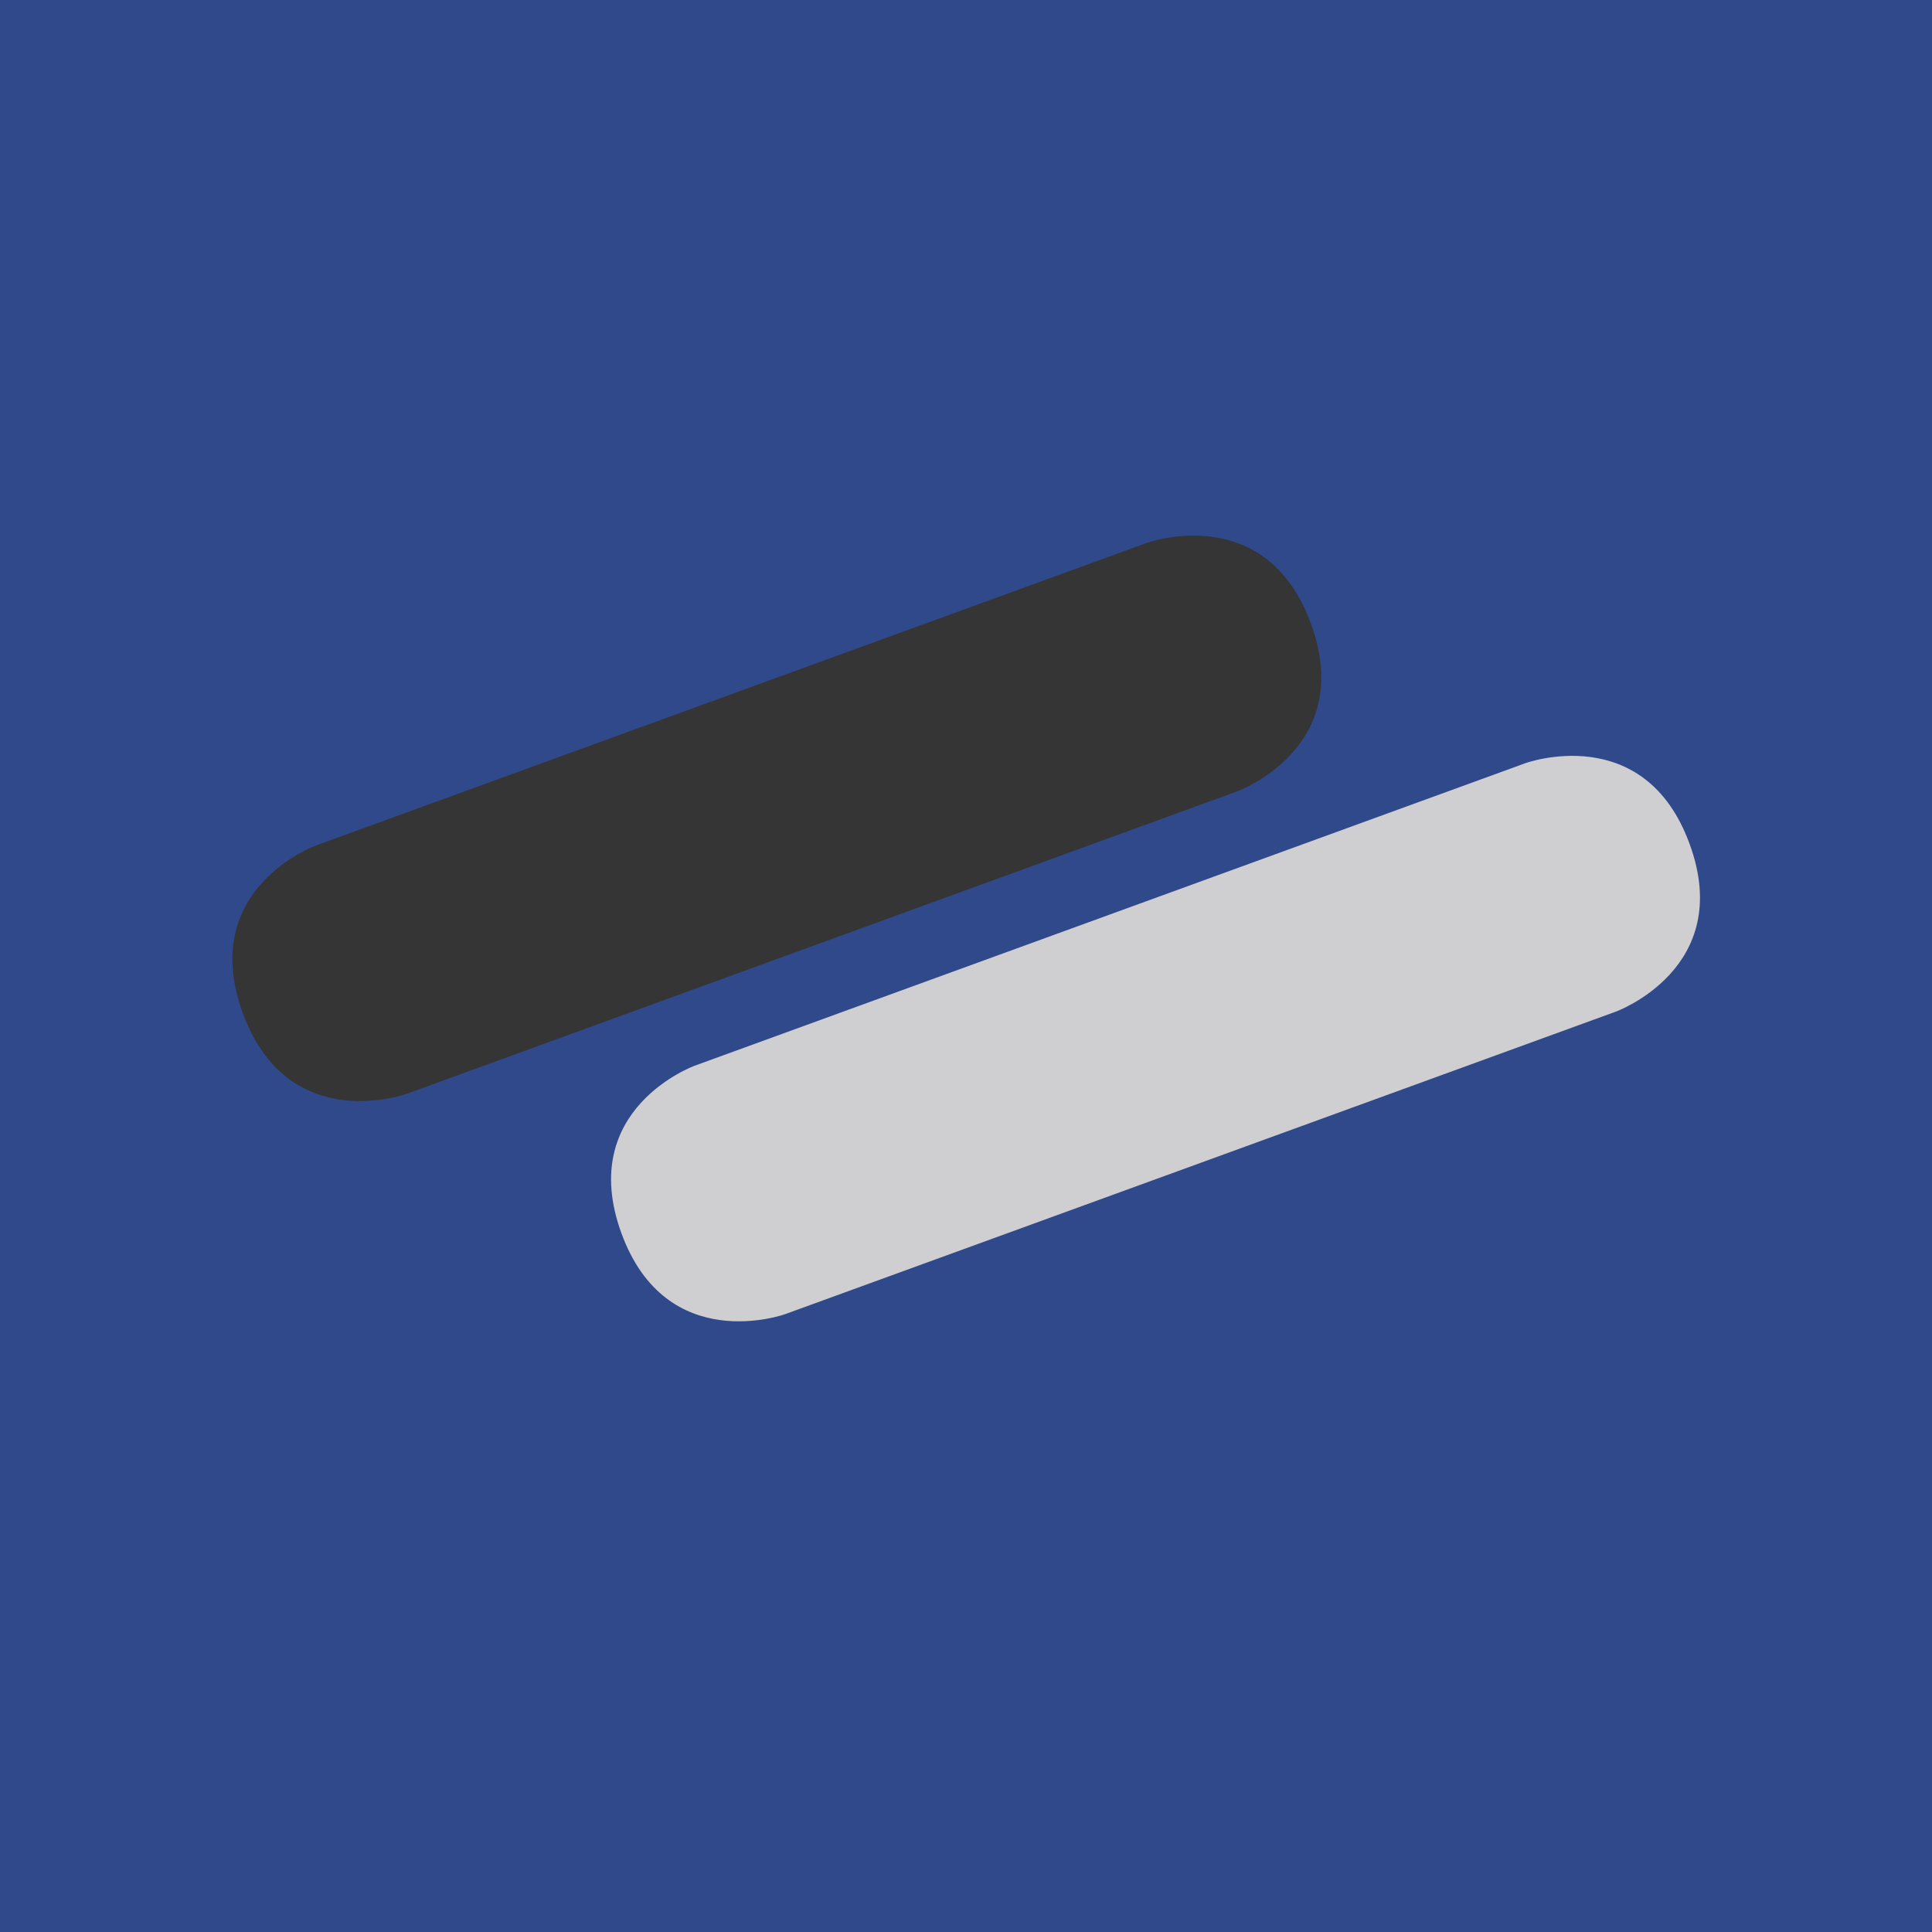
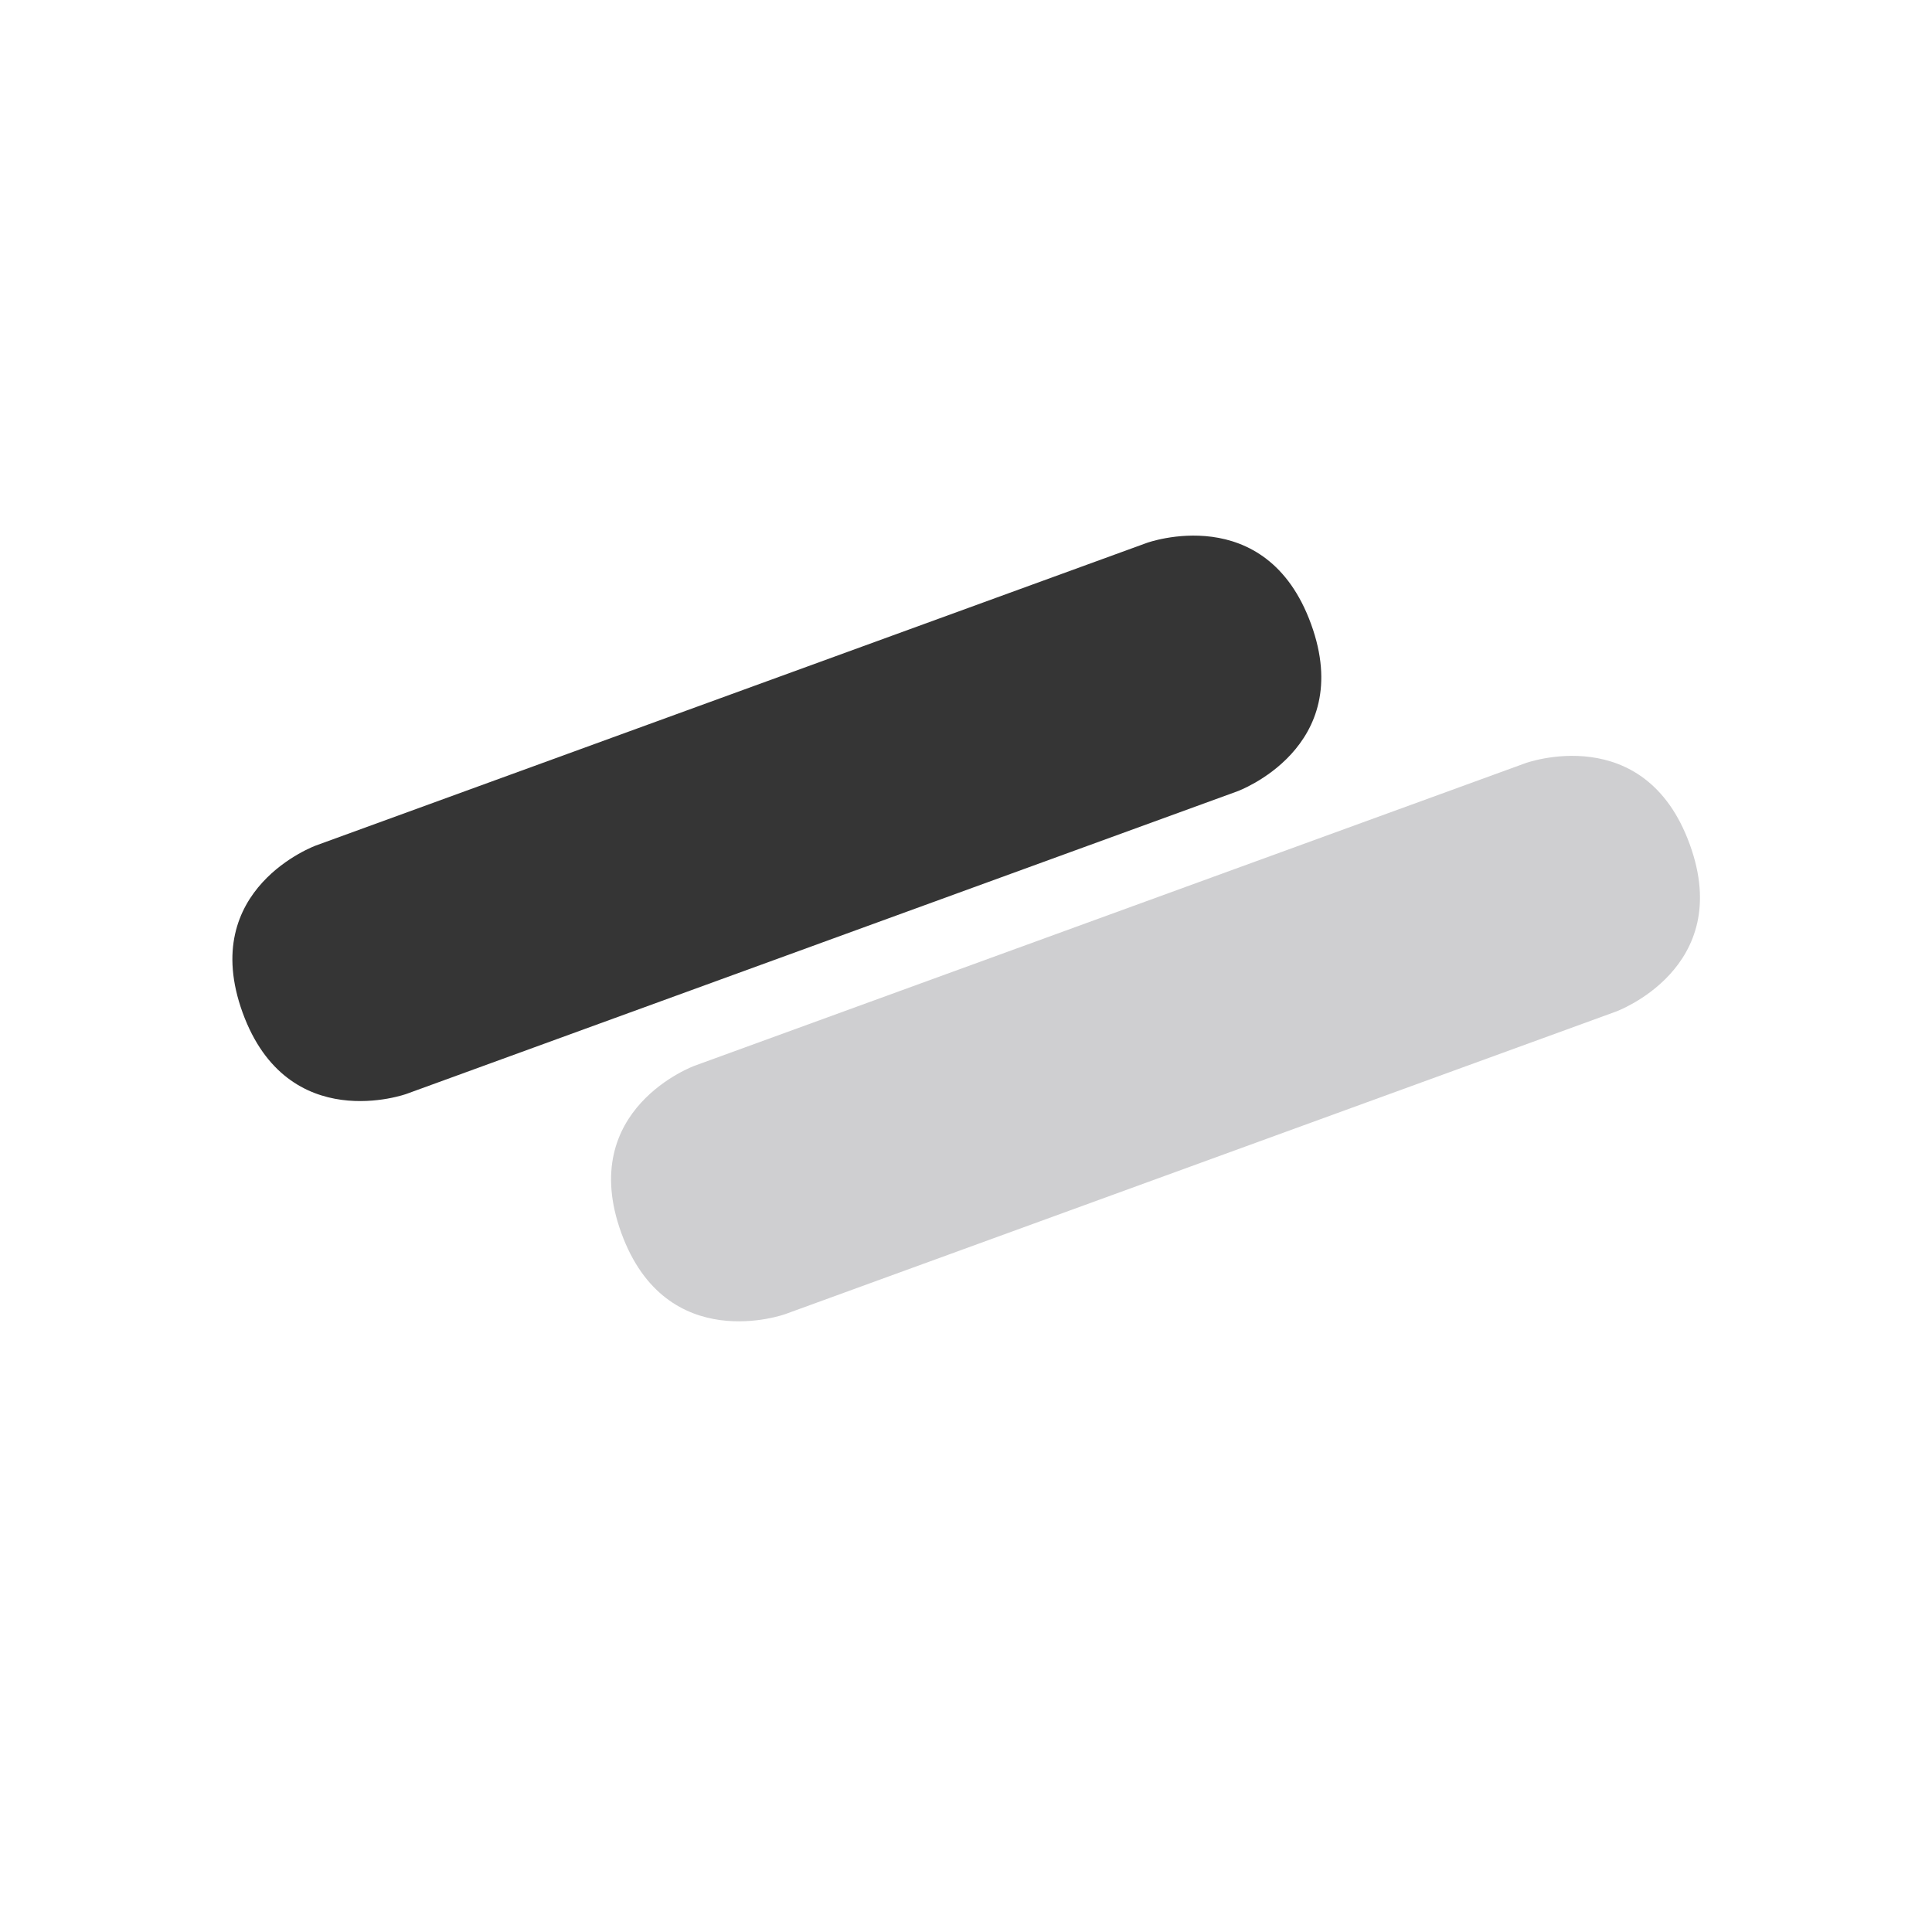
<svg xmlns="http://www.w3.org/2000/svg" version="1.2" viewBox="0 0 500 500" width="48" height="48">
  <title>Z icon</title>
  <style>
		.s0 { fill: #30498a } 
		.s1 { fill: #cfcfd1 } 
		.s2 { fill: #353535 } 
	</style>
  <g id="Layer 1">
-     <path id="Path" class="s0" d="m0 0h500v500h-500z" />
-   </g>
+     </g>
  <path id="Layer copy" class="s1" d="m394.8 197.5c0 0 30.8-11.2 42.5 21 11.7 32.1-19.1 43.3-19.1 43.3l-215 78.3c0 0-30.7 11.1-42.4-21-11.7-32.2 19-43.3 19-43.3z" />
  <path id="Layer copy 2" class="s2" d="m296.8 140.5c0 0 30.8-11.2 42.5 21 11.7 32.1-19.1 43.3-19.1 43.3l-215 78.3c0 0-30.7 11.1-42.4-21-11.7-32.2 19-43.3 19-43.3z" />
</svg>